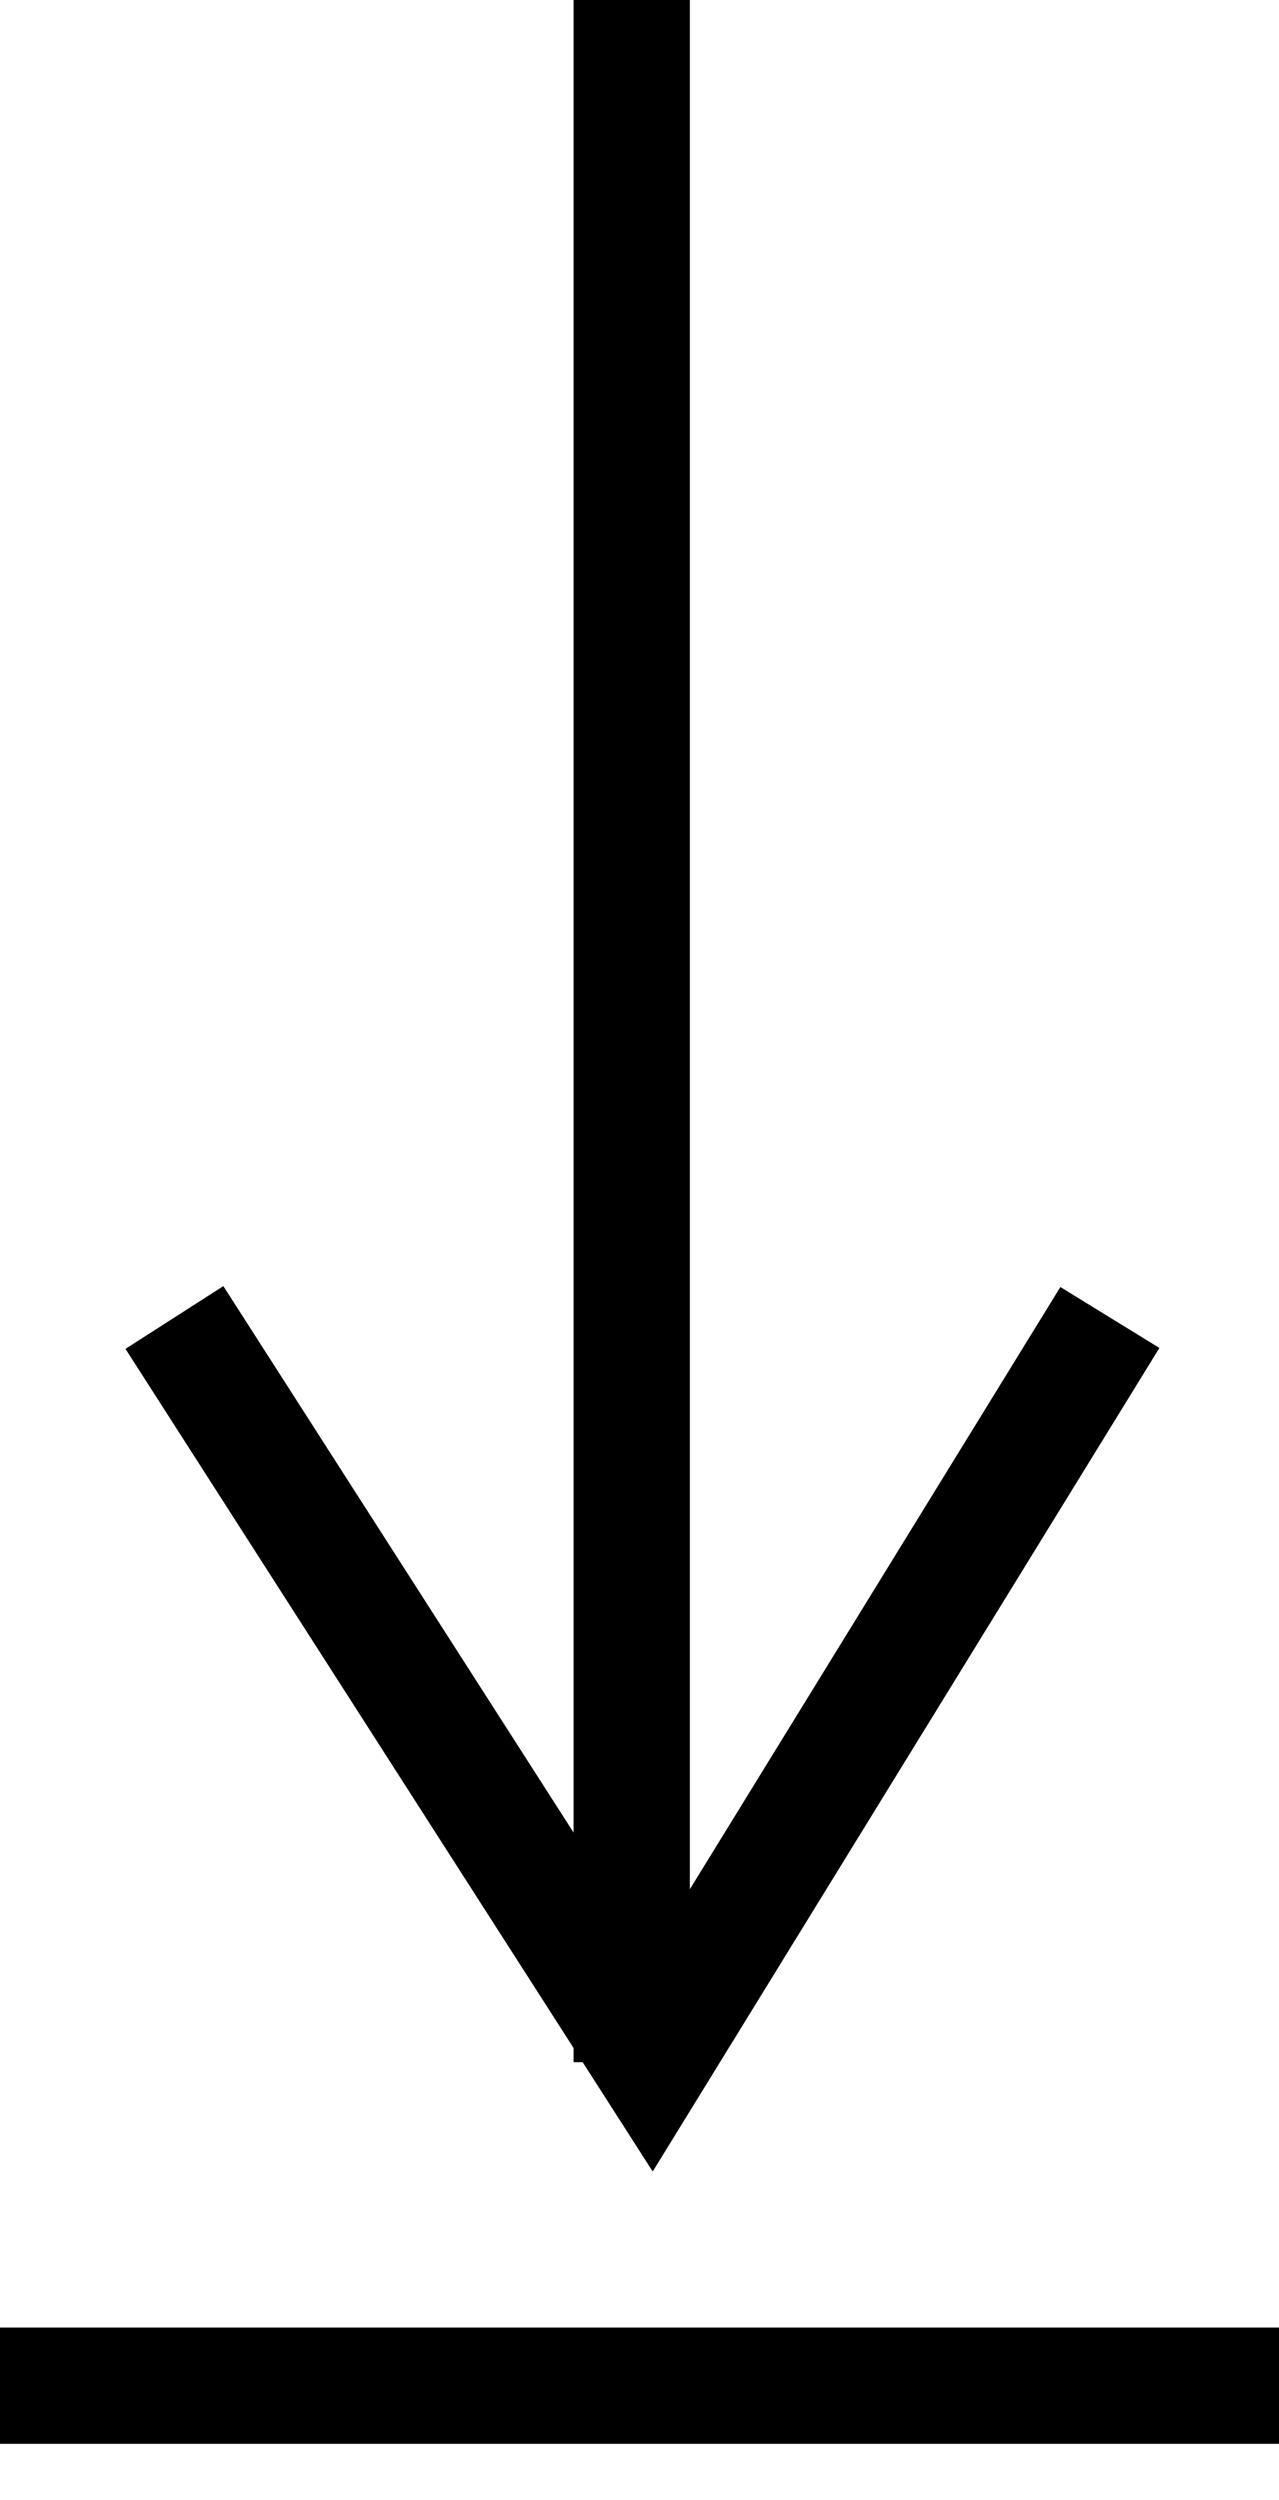
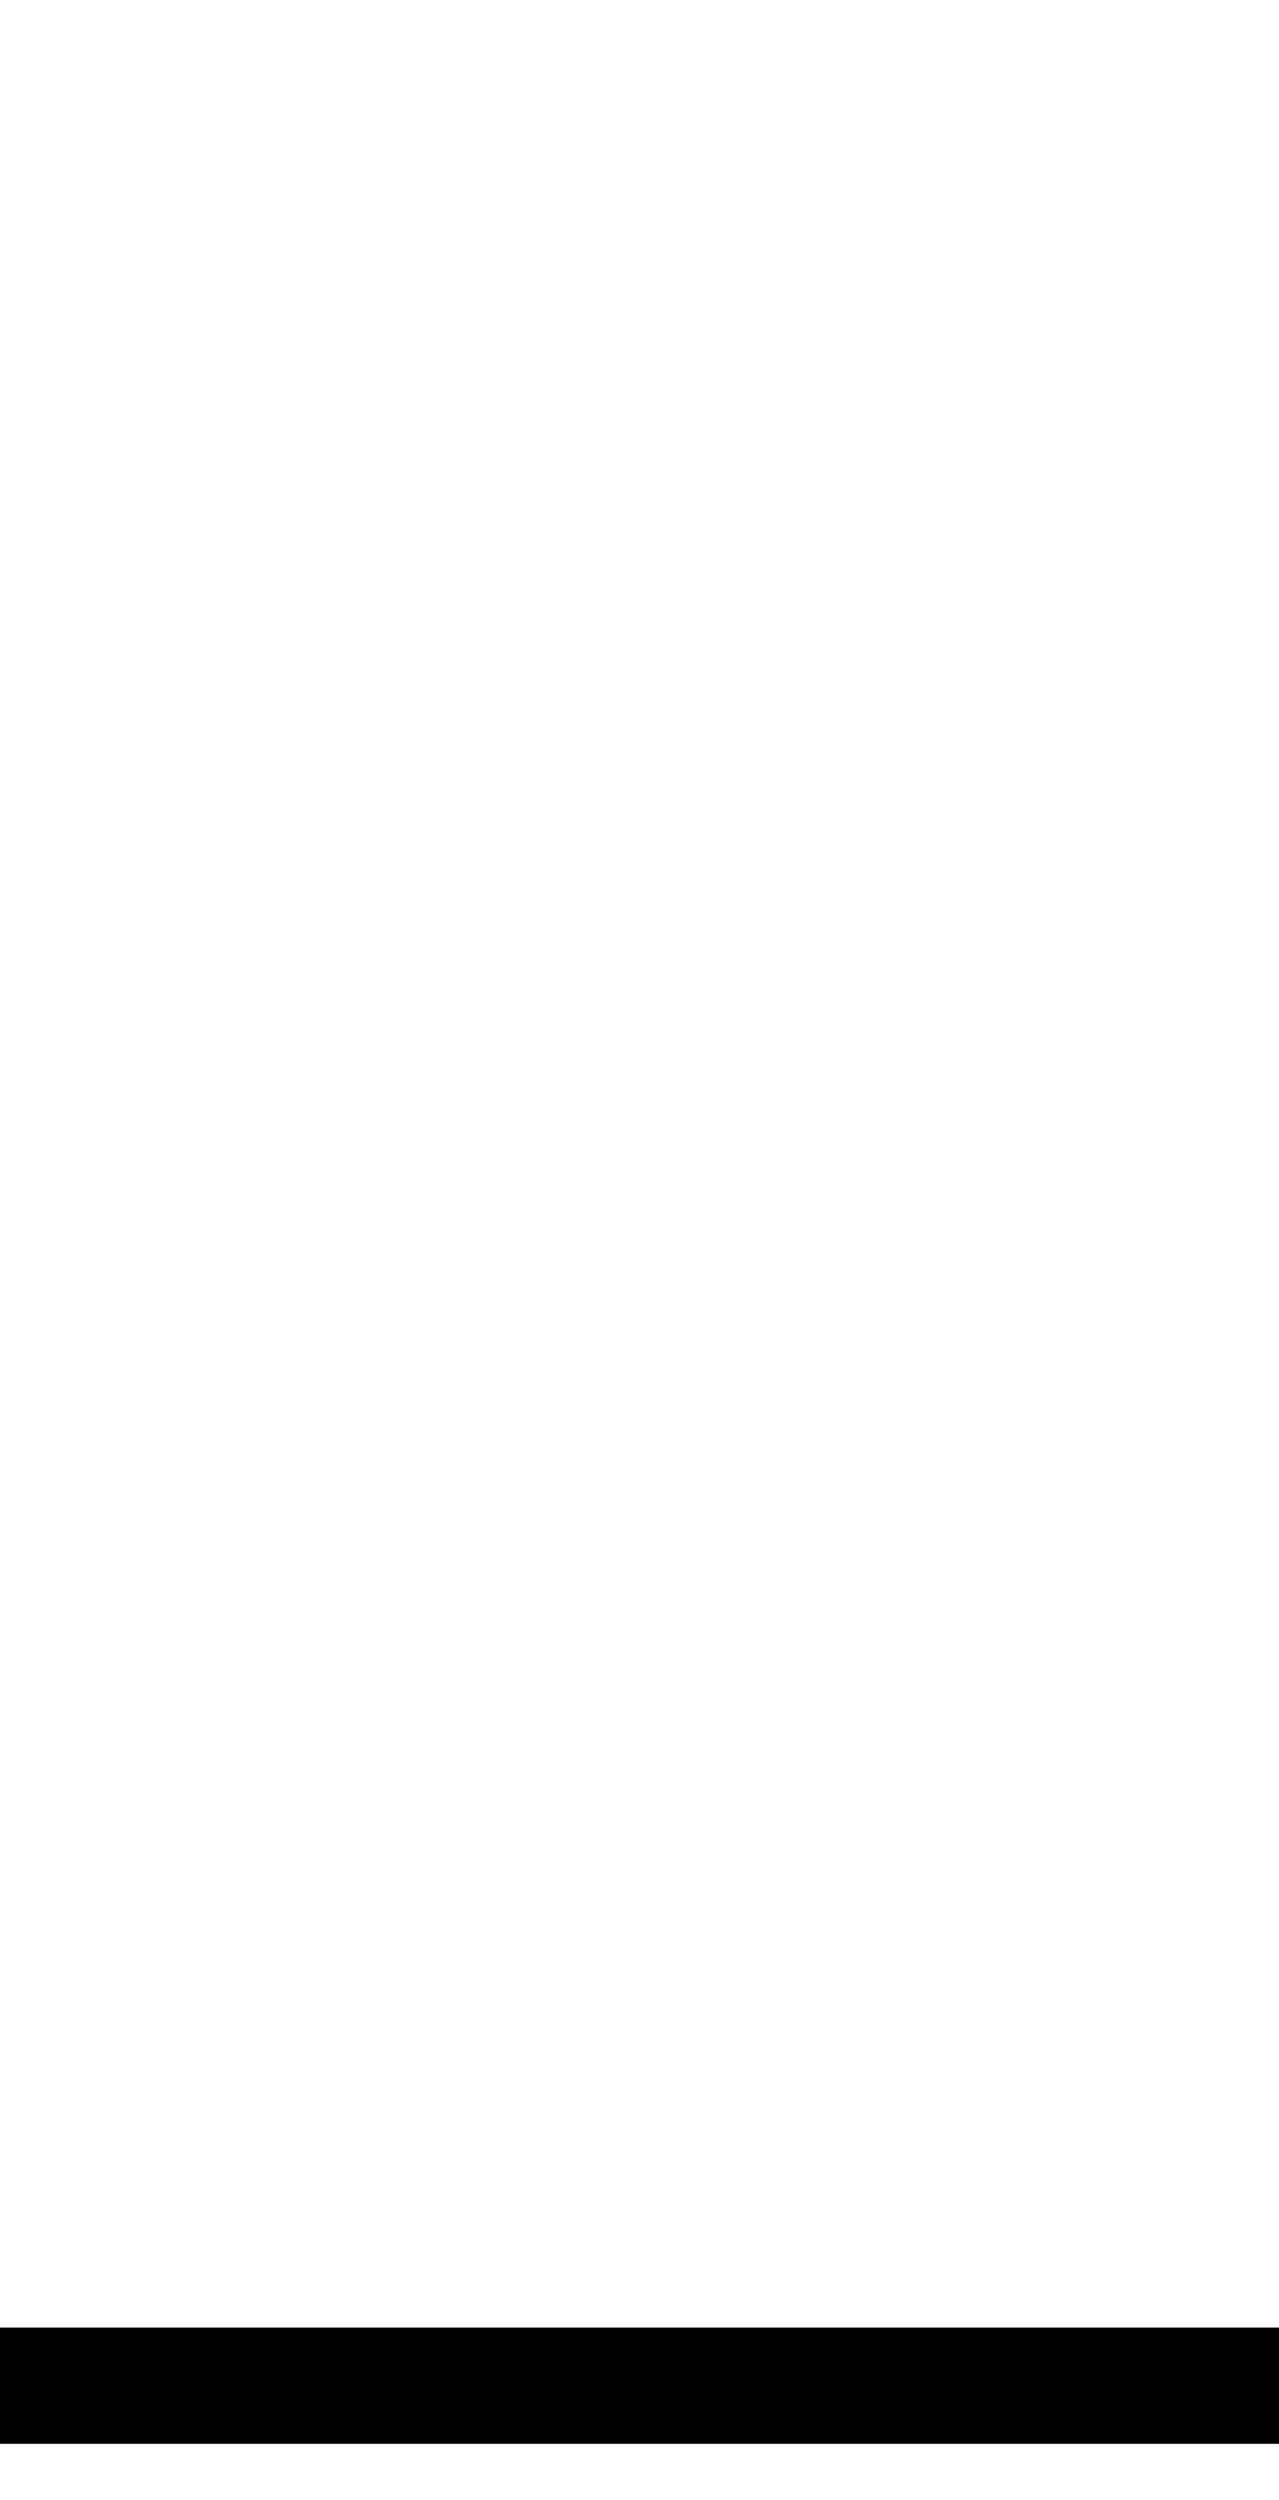
<svg xmlns="http://www.w3.org/2000/svg" width="22" height="43" viewBox="0 0 22 43" fill="none">
  <line x1="8.74228e-08" y1="41.031" x2="22" y2="41.031" stroke="black" stroke-width="2" />
-   <line y1="-1" x2="35.467" y2="-1" transform="matrix(-4.37114e-08 1 1 4.37114e-08 11.866 0)" stroke="black" stroke-width="2" />
-   <path d="M3 22.659L11.21 35.467L19.091 22.659" stroke="black" stroke-width="2" />
</svg>